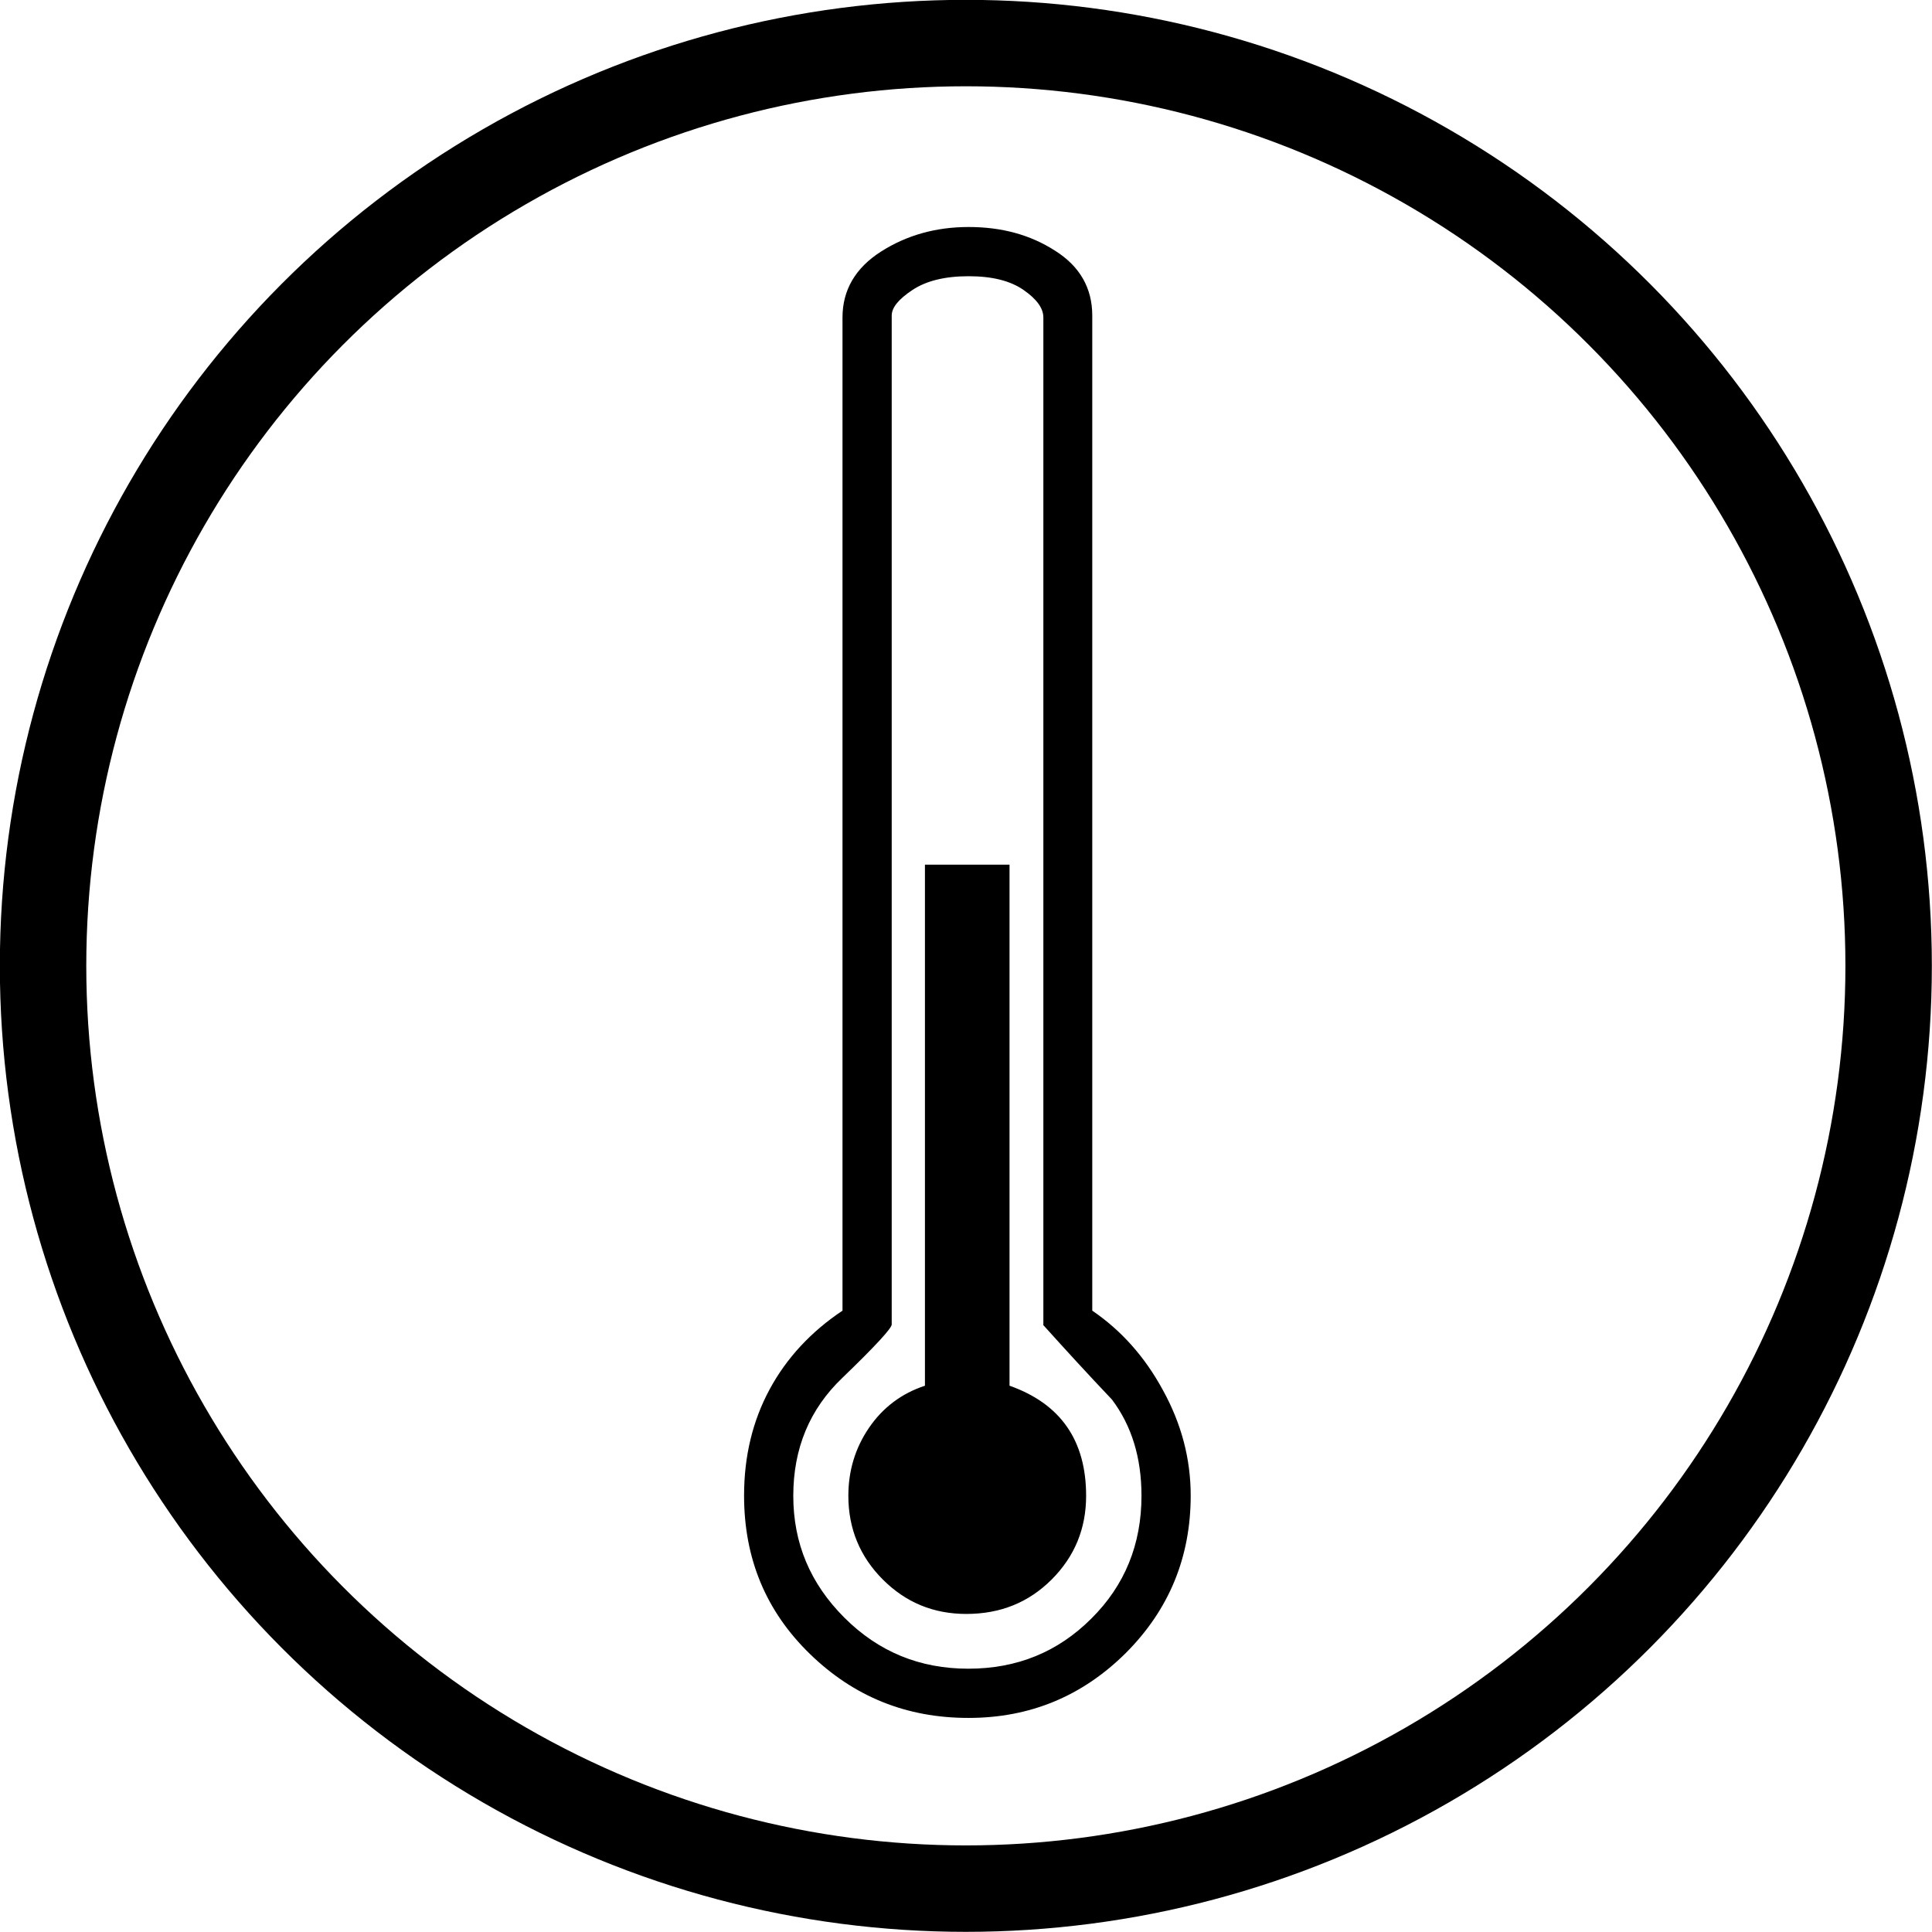
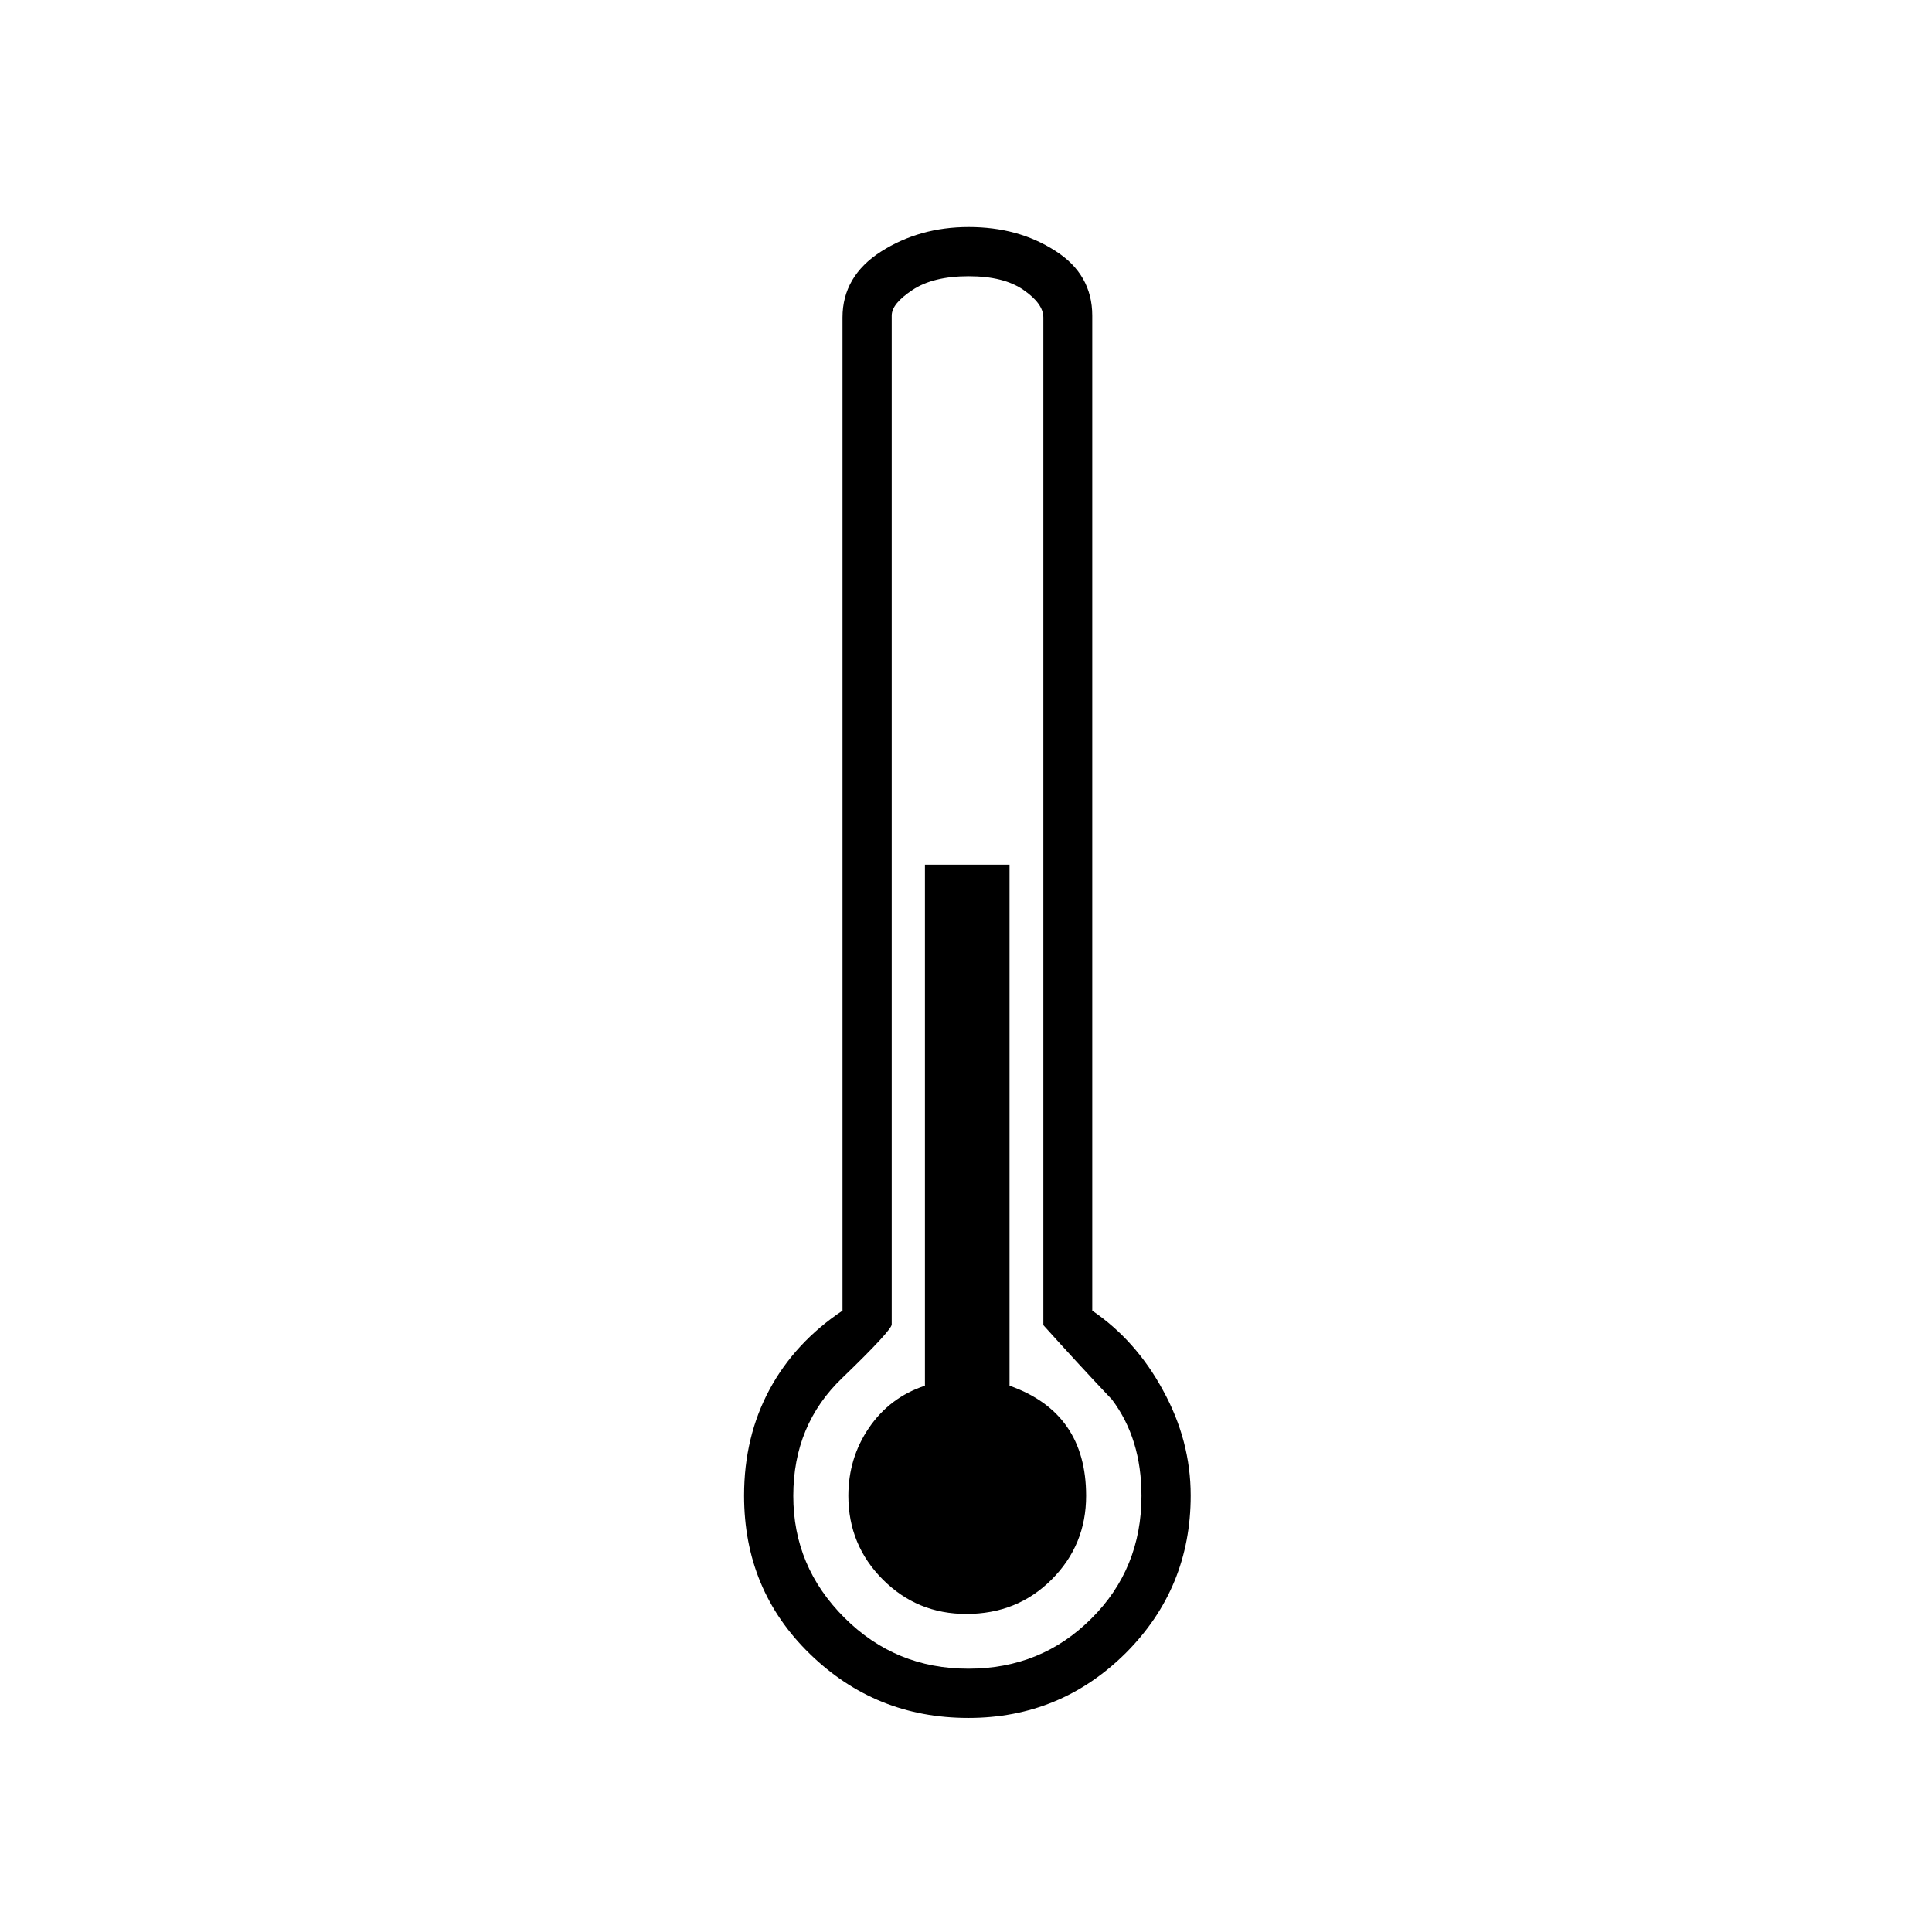
<svg xmlns="http://www.w3.org/2000/svg" id="Layer_2" data-name="Layer 2" viewBox="0 0 62.81 62.81">
  <defs>
    <style>
      .cls-1 {
        stroke-width: 0px;
      }

      .cls-2 {
        fill: none;
        stroke: #000;
        stroke-miterlimit: 10;
        stroke-width: 2.81px;
      }
    </style>
  </defs>
  <g id="Layer_1-2" data-name="Layer 1">
    <g>
      <path class="cls-1" d="m31.48,55.85c-2.01,0-3.72-.69-5.15-2.08-1.43-1.39-2.14-3.1-2.14-5.15,0-1.28.28-2.43.83-3.45.55-1.02,1.35-1.88,2.37-2.56V10.32c0-.89.42-1.61,1.25-2.14.83-.53,1.78-.8,2.85-.8s2,.25,2.81.77c.81.51,1.21,1.22,1.21,2.11v32.35c.94.64,1.71,1.5,2.3,2.59.6,1.09.9,2.23.9,3.42,0,2-.7,3.71-2.11,5.12-1.41,1.4-3.11,2.11-5.11,2.11m2.43-12.79V10.32c0-.3-.22-.6-.64-.89-.43-.3-1.02-.45-1.79-.45s-1.38.15-1.83.45c-.45.3-.67.57-.67.83v32.8c0,.12-.53.7-1.6,1.73-1.07,1.02-1.6,2.3-1.6,3.84s.55,2.85,1.66,3.96c1.11,1.11,2.45,1.66,4.03,1.66s2.91-.54,4-1.63c1.09-1.08,1.63-2.42,1.63-3.99,0-1.24-.32-2.28-.96-3.13-.77-.81-1.51-1.62-2.24-2.43m-2.49,9.4c-1.07,0-1.97-.37-2.72-1.12-.74-.74-1.12-1.65-1.12-2.72,0-.81.22-1.55.67-2.21.45-.66,1.06-1.12,1.82-1.37v-16.94h2.75v16.94c1.67.59,2.49,1.79,2.49,3.58,0,1.06-.37,1.97-1.12,2.72-.75.75-1.67,1.12-2.78,1.12" />
-       <circle class="cls-2" cx="31.4" cy="31.4" r="30" />
    </g>
  </g>
</svg>